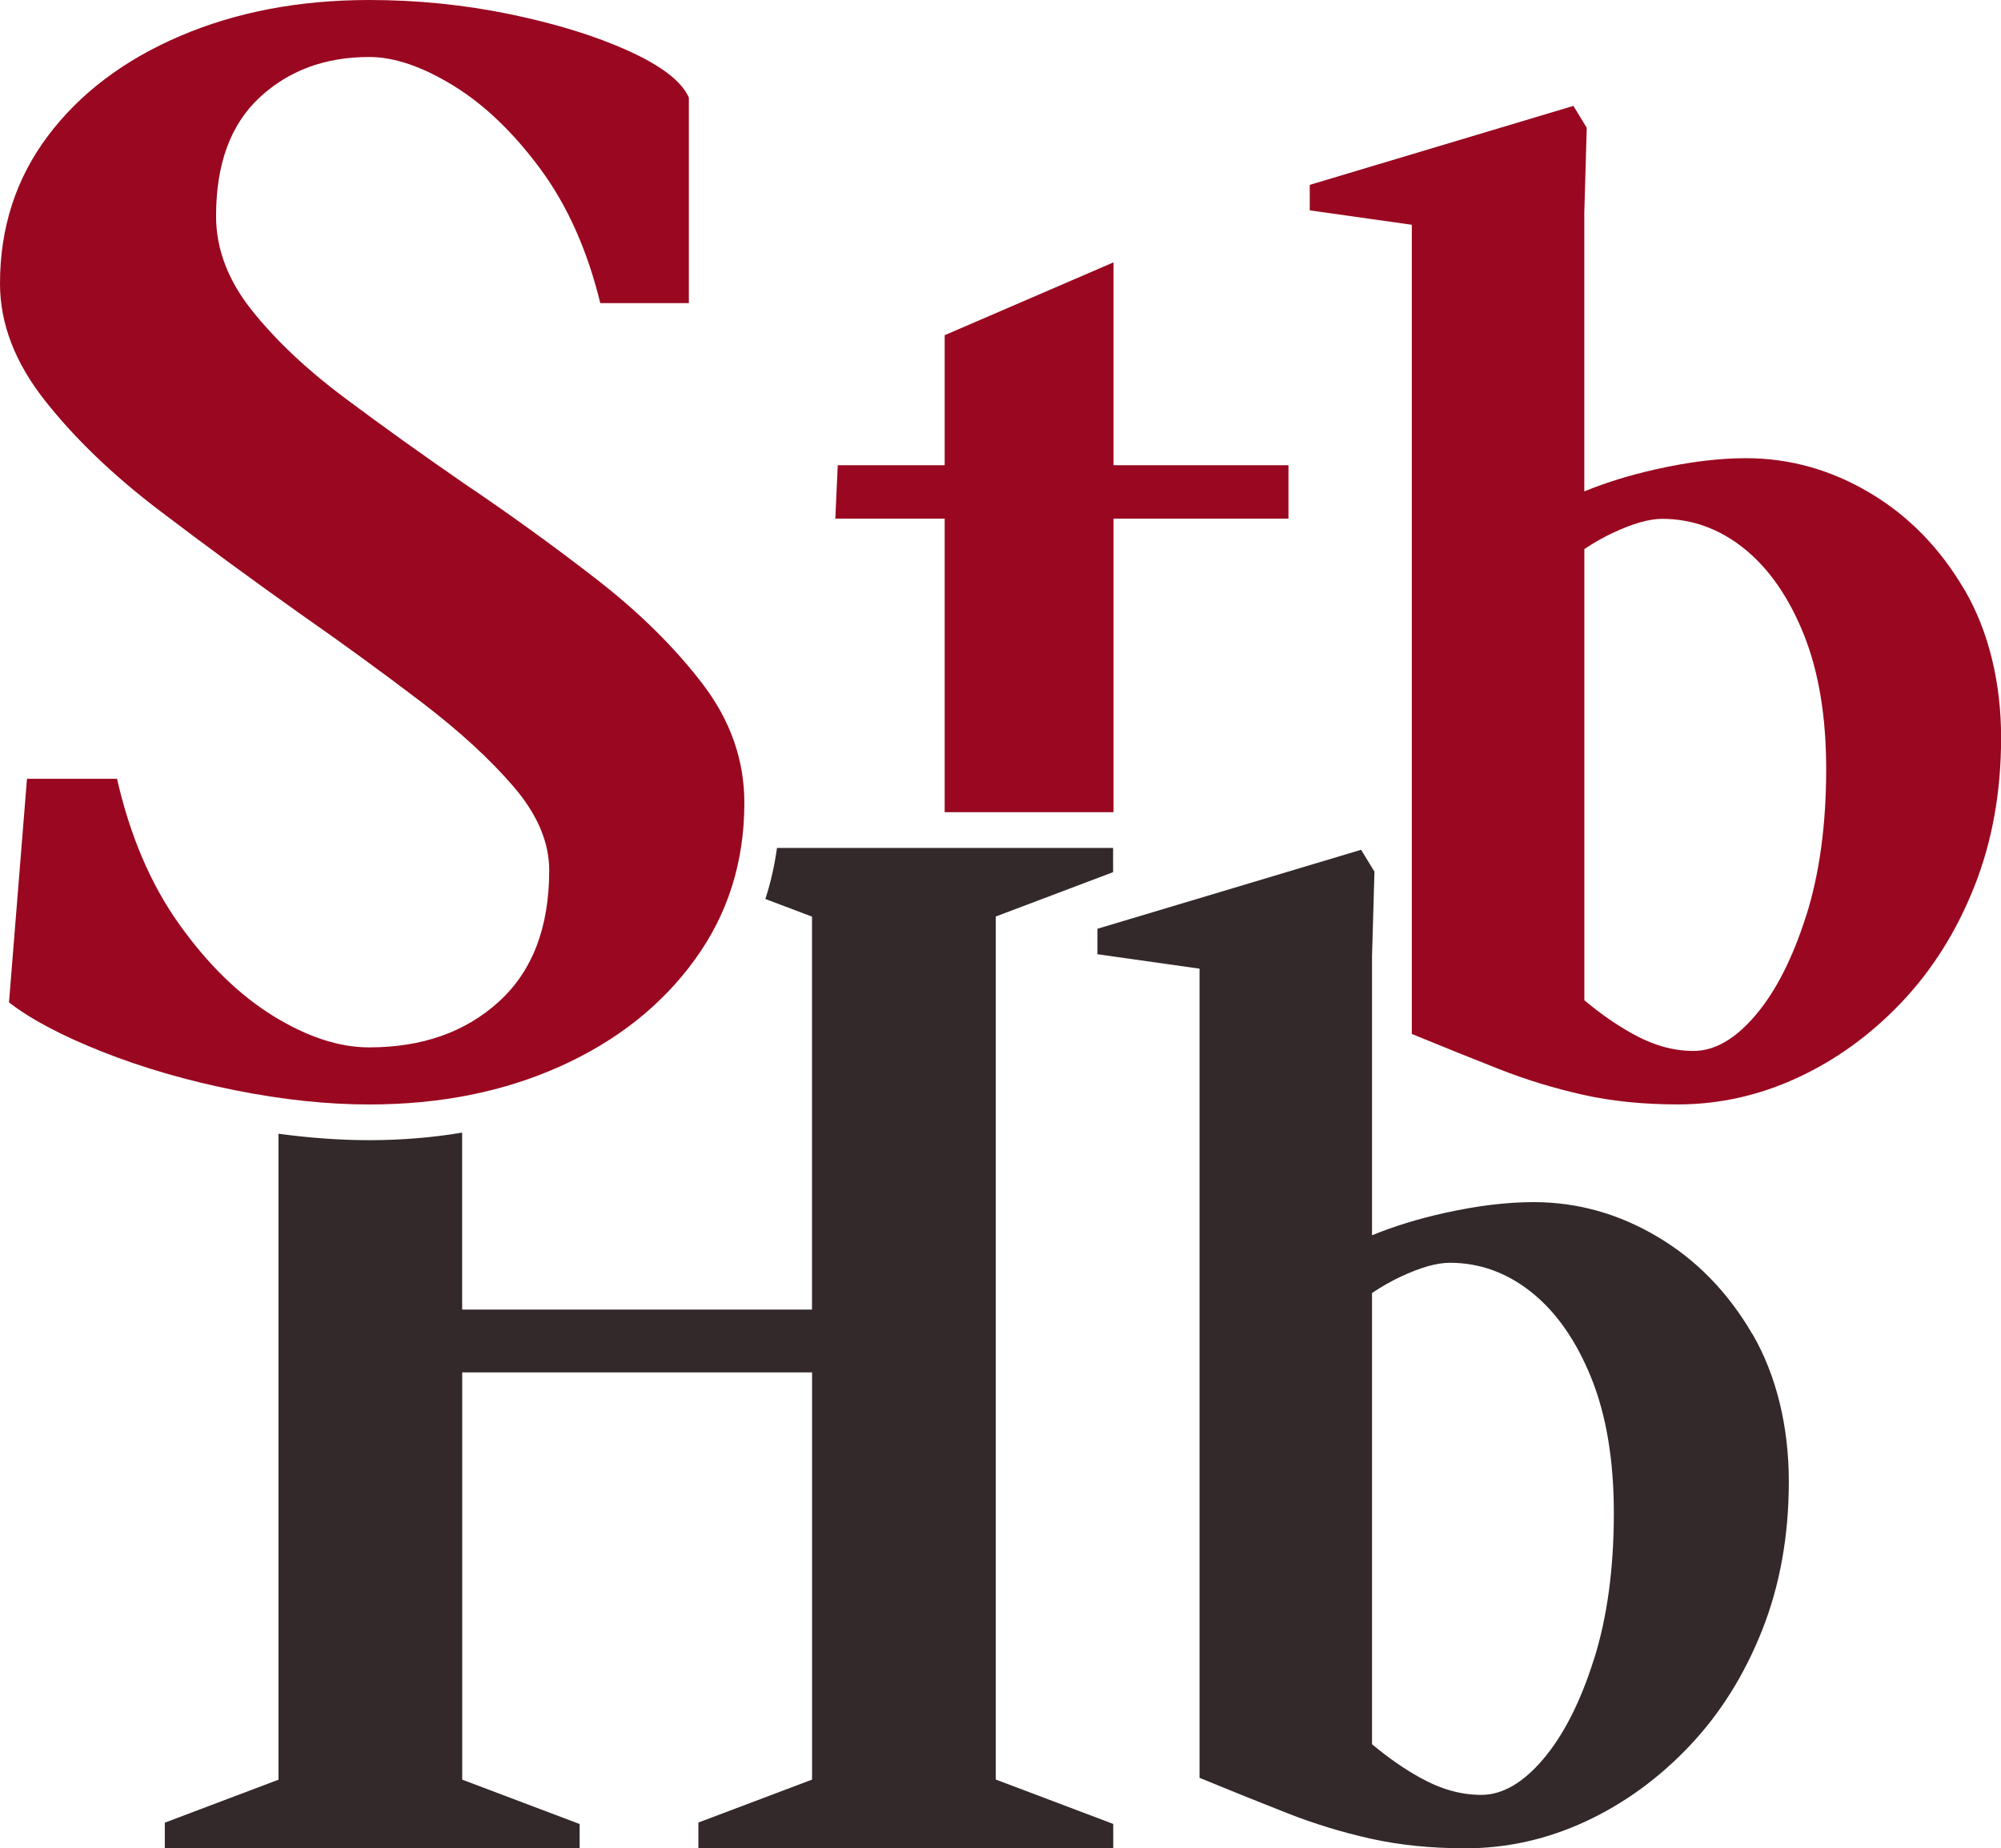
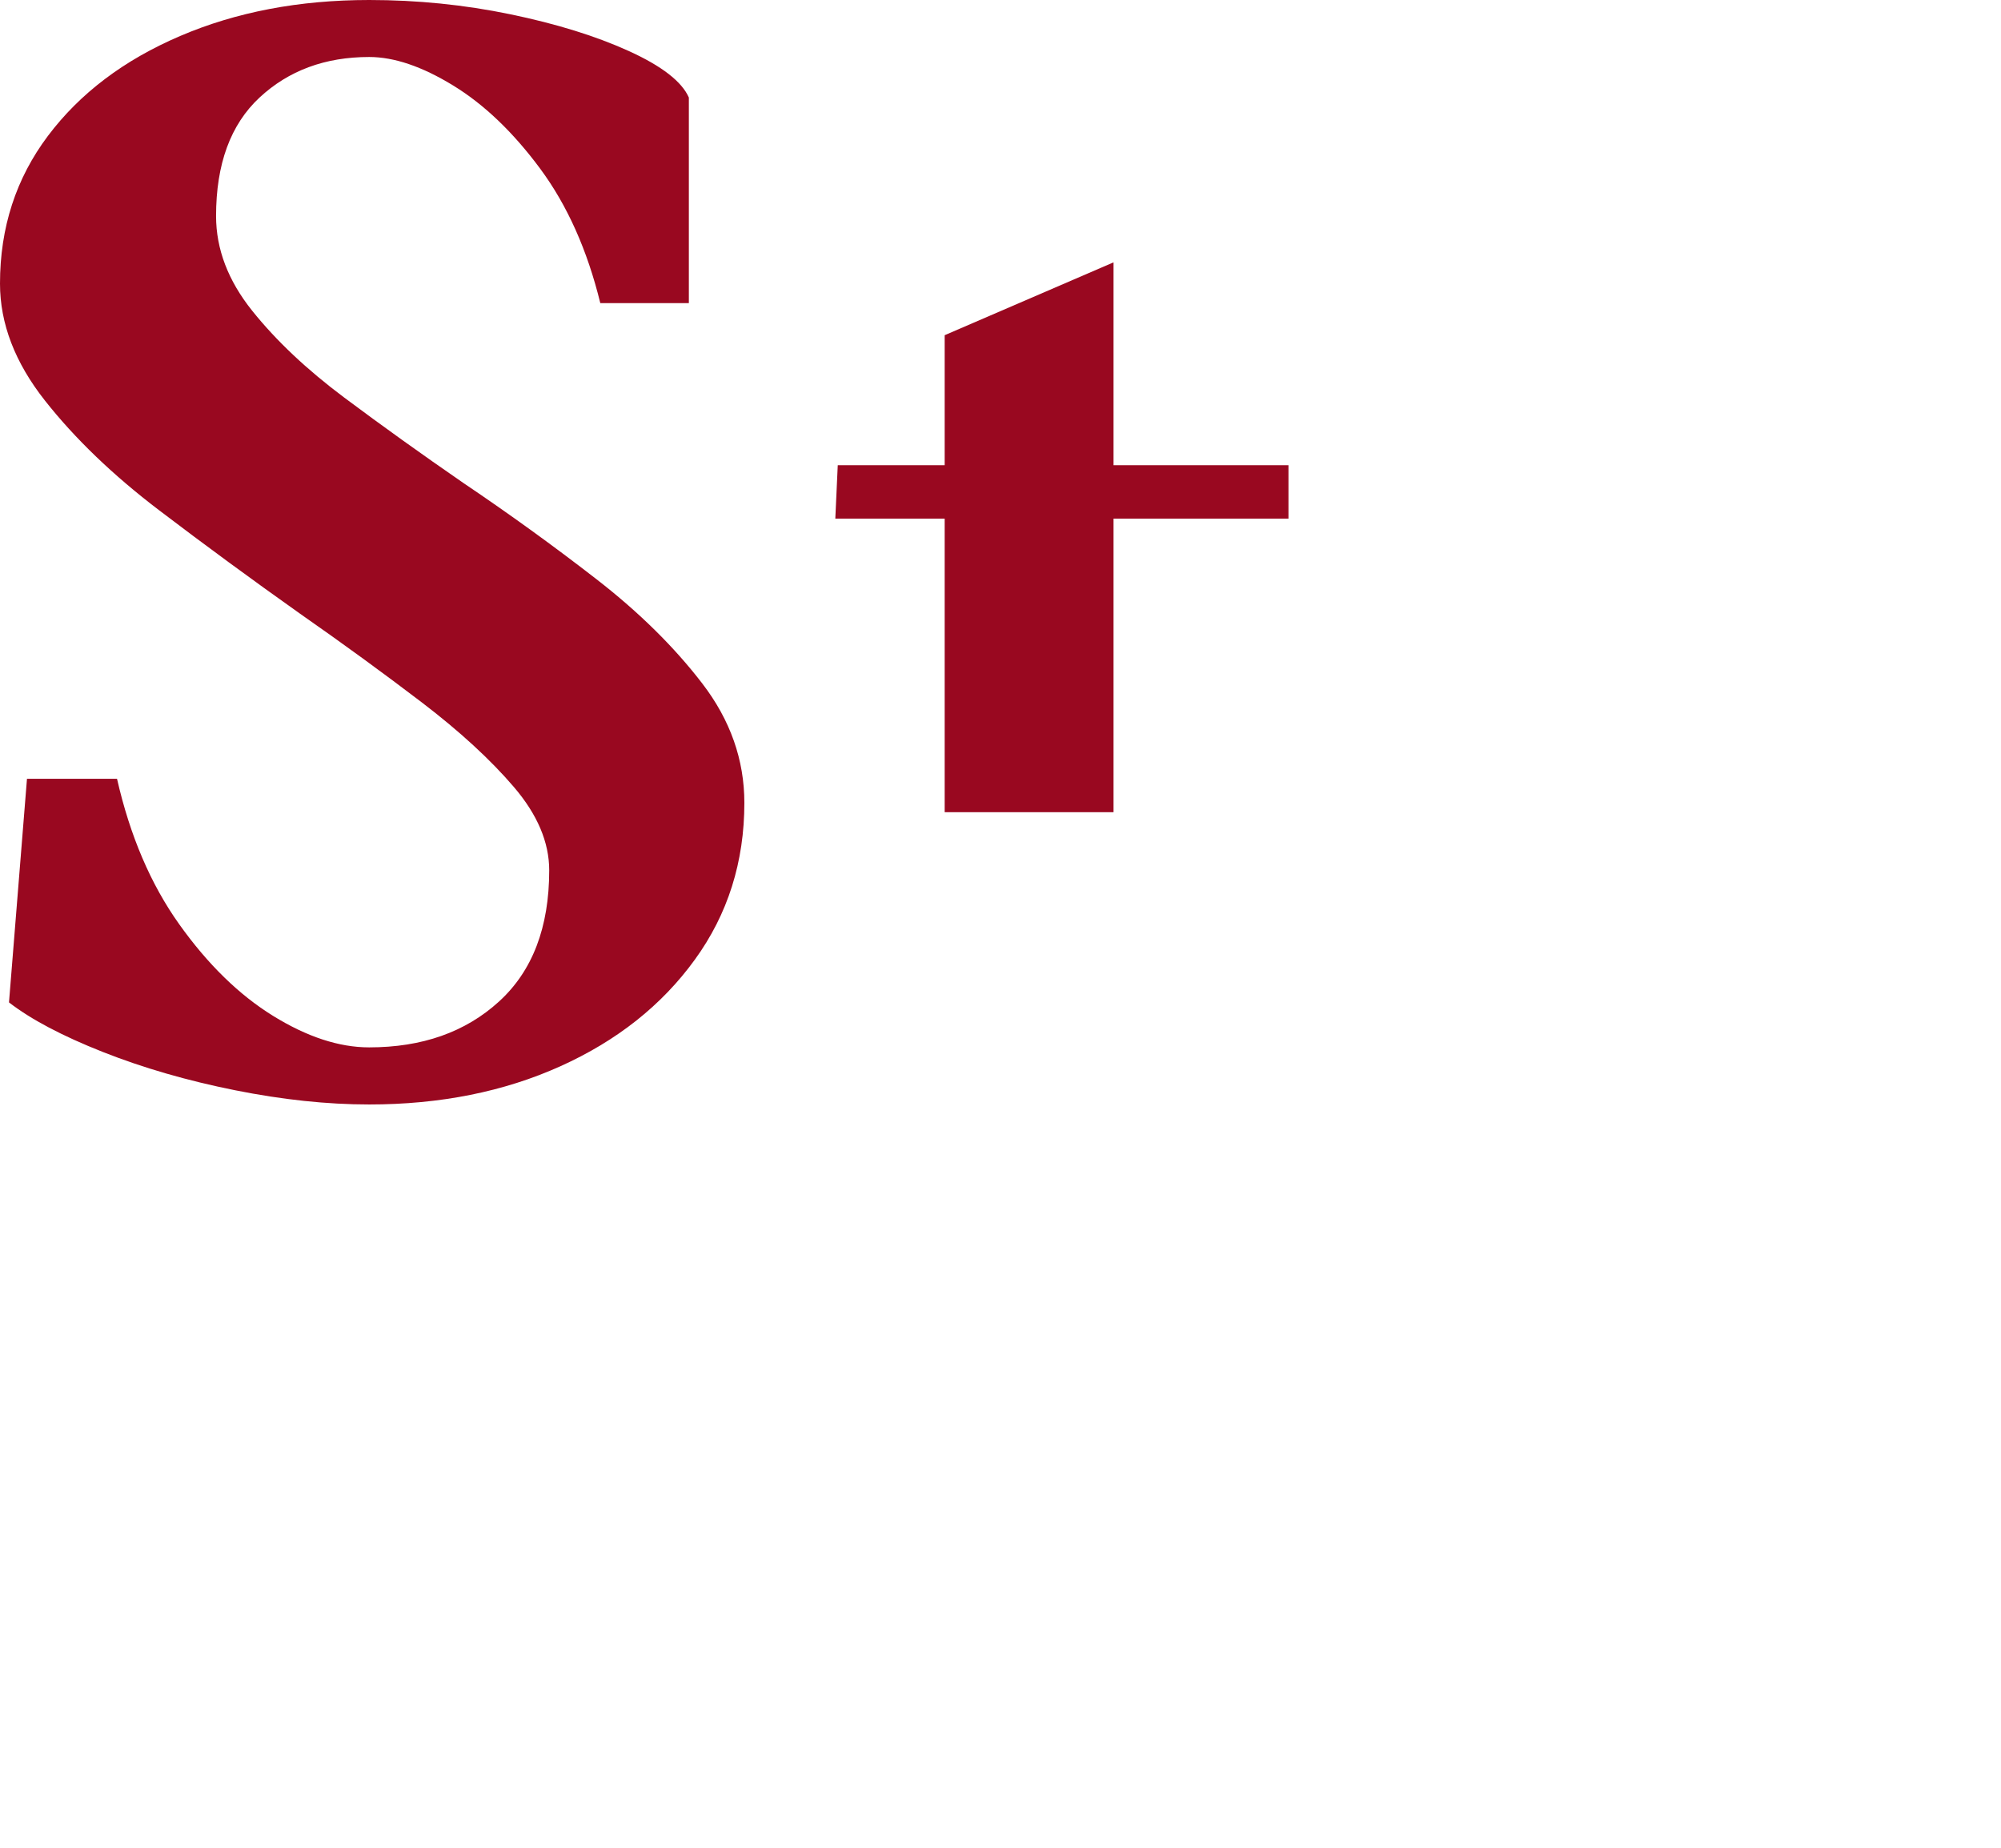
<svg xmlns="http://www.w3.org/2000/svg" id="Layer_2" viewBox="0 0 376 347.34">
  <defs>
    <style>.cls-1{fill:#33292a;}.cls-2{fill:#990820;}</style>
  </defs>
  <g id="logo-icon">
-     <path class="cls-1" d="M329.26,250.67c-4.57-7.84-10.5-13.93-17.81-18.26-7.31-4.34-15.07-6.51-23.28-6.51-5.02,0-10.62.68-16.78,2.05-4.95,1.1-9.47,2.5-13.58,4.18v-52.35l.46-15.98-2.51-4.11-49.54,14.84v4.79l19.18,2.71v152.06c5.94,2.44,11.41,4.64,16.44,6.62,5.02,1.98,10.23,3.58,15.64,4.79,5.4,1.22,11.37,1.83,17.92,1.83,7.76,0,15.26-1.68,22.49-5.02,7.23-3.35,13.73-8.06,19.52-14.15,5.78-6.08,10.35-13.35,13.7-21.8,3.35-8.45,5.02-17.77,5.02-27.96s-2.28-19.9-6.85-27.74ZM299.46,311.96c-2.51,7.92-5.67,14.12-9.47,18.6-3.81,4.49-7.69,6.73-11.64,6.73s-7.69-1.1-11.64-3.31c-2.93-1.63-5.89-3.7-8.9-6.21v-84.79c1.74-1.17,3.53-2.19,5.37-3.06,3.73-1.75,6.81-2.62,9.25-2.62,5.63,0,10.77,1.87,15.41,5.59,4.64,3.73,8.37,9.1,11.19,16.09,2.81,7,4.22,15.45,4.22,25.34,0,10.5-1.26,19.71-3.77,27.62Z" />
-     <path class="cls-2" d="M369.15,110.87c-4.57-7.84-10.5-13.93-17.81-18.26-7.31-4.34-15.07-6.51-23.28-6.51-5.02,0-10.62.69-16.78,2.06-4.95,1.1-9.47,2.5-13.58,4.18v-52.35l.46-15.98-2.51-4.11-49.54,14.84v4.79l19.18,2.71v152.06c5.94,2.44,11.41,4.64,16.44,6.62,5.02,1.98,10.23,3.57,15.64,4.79,5.4,1.22,11.37,1.83,17.92,1.83,7.76,0,15.26-1.68,22.49-5.02,7.23-3.35,13.73-8.06,19.52-14.15,5.78-6.09,10.35-13.35,13.7-21.8,3.35-8.45,5.02-17.77,5.02-27.96s-2.28-19.9-6.85-27.74ZM339.36,172.16c-2.51,7.91-5.67,14.12-9.47,18.6-3.81,4.49-7.69,6.73-11.64,6.73s-7.69-1.1-11.64-3.31c-2.93-1.63-5.89-3.7-8.9-6.21v-84.79c1.74-1.17,3.53-2.19,5.37-3.05,3.73-1.75,6.81-2.63,9.25-2.63,5.63,0,10.77,1.87,15.41,5.59,4.64,3.73,8.37,9.1,11.19,16.09,2.81,7,4.22,15.45,4.22,25.34,0,10.5-1.26,19.71-3.77,27.62Z" />
-     <path class="cls-1" d="M209.16,163.91v-4.57h-63.16c-.46,3.3-1.18,6.51-2.18,9.6l8.76,3.31v73.84h-65.74v-33.25c-5.59.94-11.42,1.42-17.47,1.42-5.43,0-11.14-.41-17.04-1.21v121.39l-21.36,8.07v4.83h77.95v-4.57l-22.07-8.34v-76.53h65.74v76.52l-21.36,8.07v4.83h77.95v-4.57l-22.07-8.34v-162.18l22.07-8.34Z" />
    <path class="cls-2" d="M69.37,207.55c-7.9,0-16.31-.89-25.24-2.68-8.93-1.79-17.2-4.18-24.82-7.19-7.61-3.01-13.49-6.11-17.62-9.31l3.38-42.02h16.92c2.44,10.72,6.34,19.84,11.7,27.35,5.36,7.52,11.23,13.25,17.62,17.2,6.39,3.95,12.41,5.92,18.05,5.92,9.96,0,18.09-2.86,24.39-8.6,6.3-5.73,9.45-13.96,9.45-24.67,0-5.26-2.21-10.48-6.63-15.65-4.42-5.17-10.2-10.48-17.34-15.93-7.15-5.45-14.76-11-22.84-16.64-9.02-6.39-17.86-12.88-26.51-19.46-8.65-6.58-15.79-13.44-21.43-20.59C2.82,68.15,0,60.82,0,53.3c0-10.53,3-19.78,9.02-27.78,6.01-7.99,14.28-14.24,24.82-18.75C44.37,2.26,56.21,0,69.37,0c9.02,0,17.86.89,26.51,2.68,8.65,1.79,16.07,4.09,22.28,6.91,6.2,2.82,9.96,5.74,11.28,8.74v38.63h-16.64c-2.44-9.96-6.2-18.37-11.28-25.24-5.08-6.86-10.53-12.08-16.36-15.65-5.83-3.57-11.09-5.36-15.79-5.36-8.27,0-15.13,2.54-20.59,7.61-5.46,5.08-8.18,12.5-8.18,22.28,0,6.2,2.26,12.13,6.77,17.77,4.51,5.64,10.29,11.09,17.34,16.36,7.05,5.27,14.52,10.62,22.42,16.07,8.65,5.83,16.96,11.84,24.96,18.05,7.99,6.2,14.62,12.74,19.88,19.6,5.26,6.86,7.9,14.34,7.9,22.42,0,11.09-3.1,20.92-9.31,29.47-6.2,8.56-14.62,15.23-25.24,20.02-10.62,4.79-22.61,7.19-35.96,7.19Z" />
    <polygon class="cls-2" points="177.51 152.63 209.24 152.63 209.24 97.46 242.11 97.46 242.11 87.42 209.24 87.42 209.24 49.3 177.51 62.99 177.51 87.42 157.42 87.42 156.96 97.46 177.51 97.46 177.51 152.63" />
  </g>
</svg>